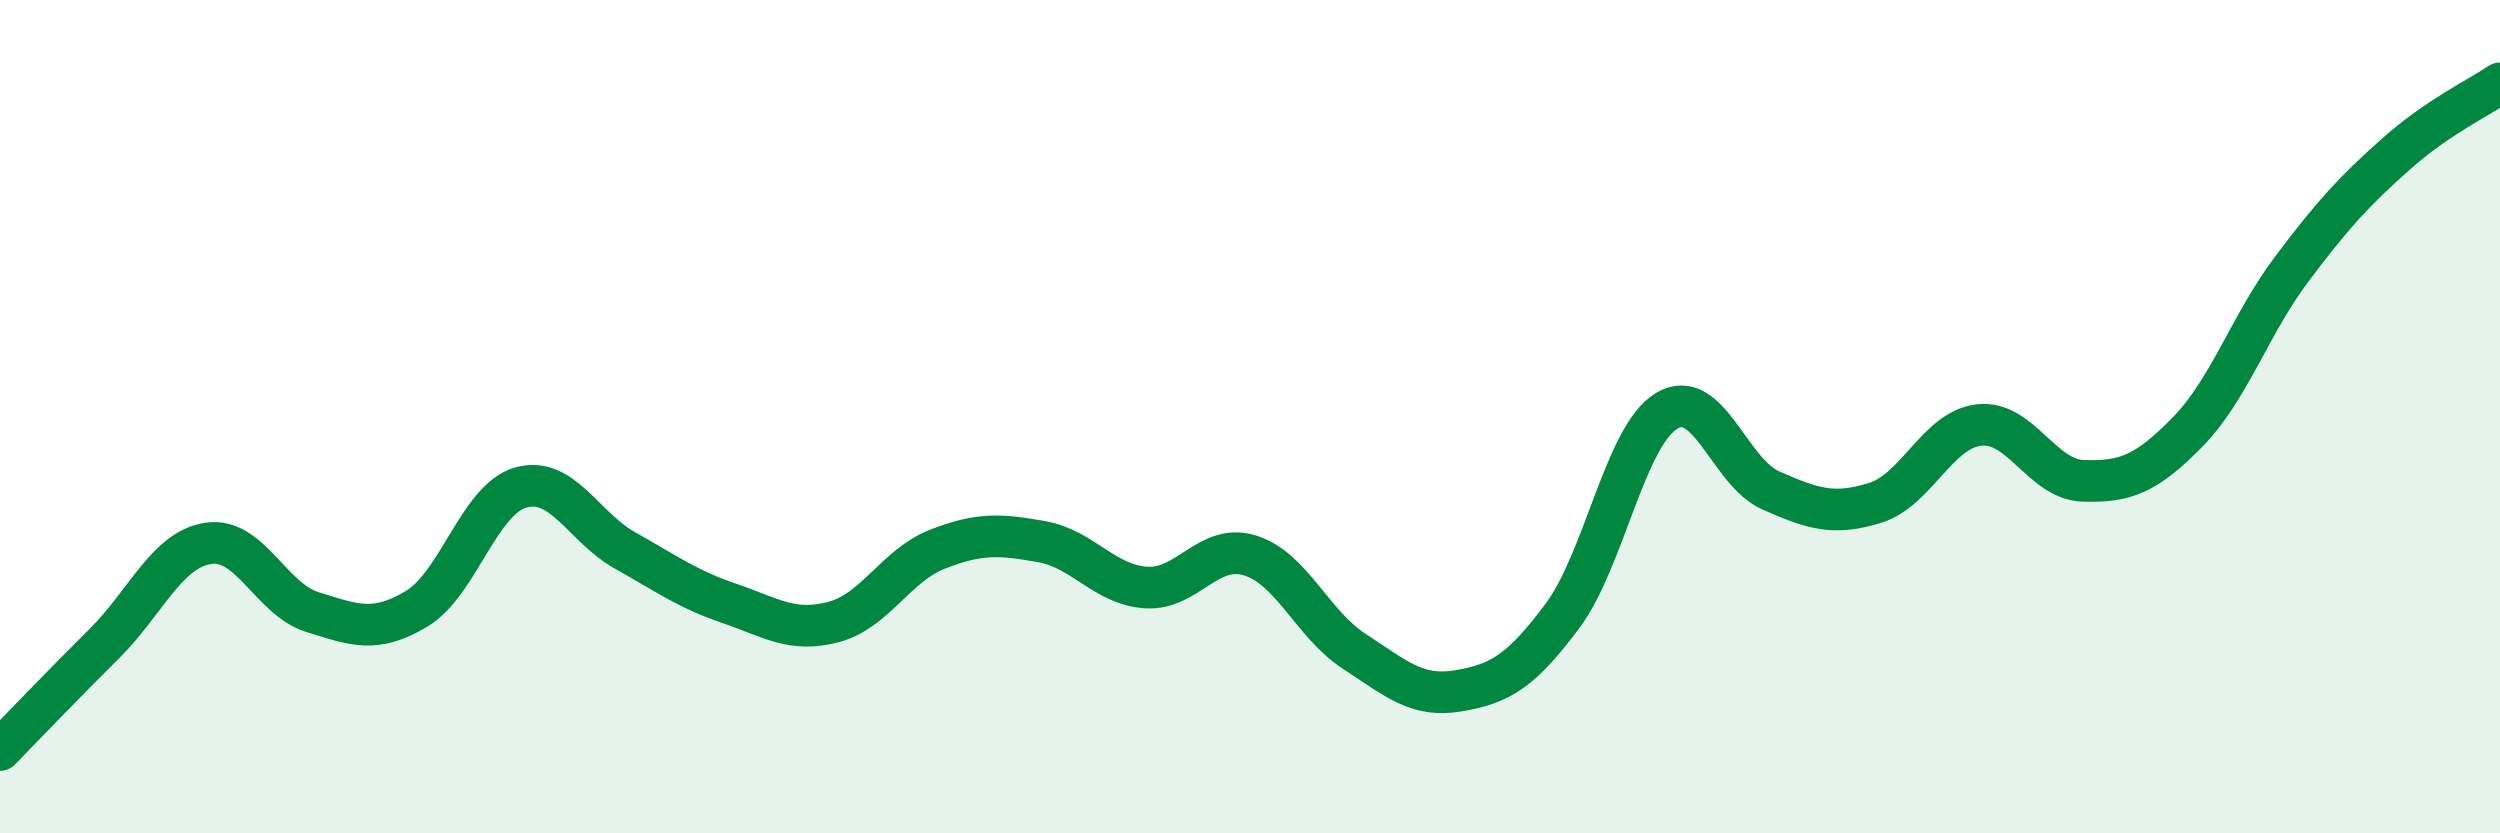
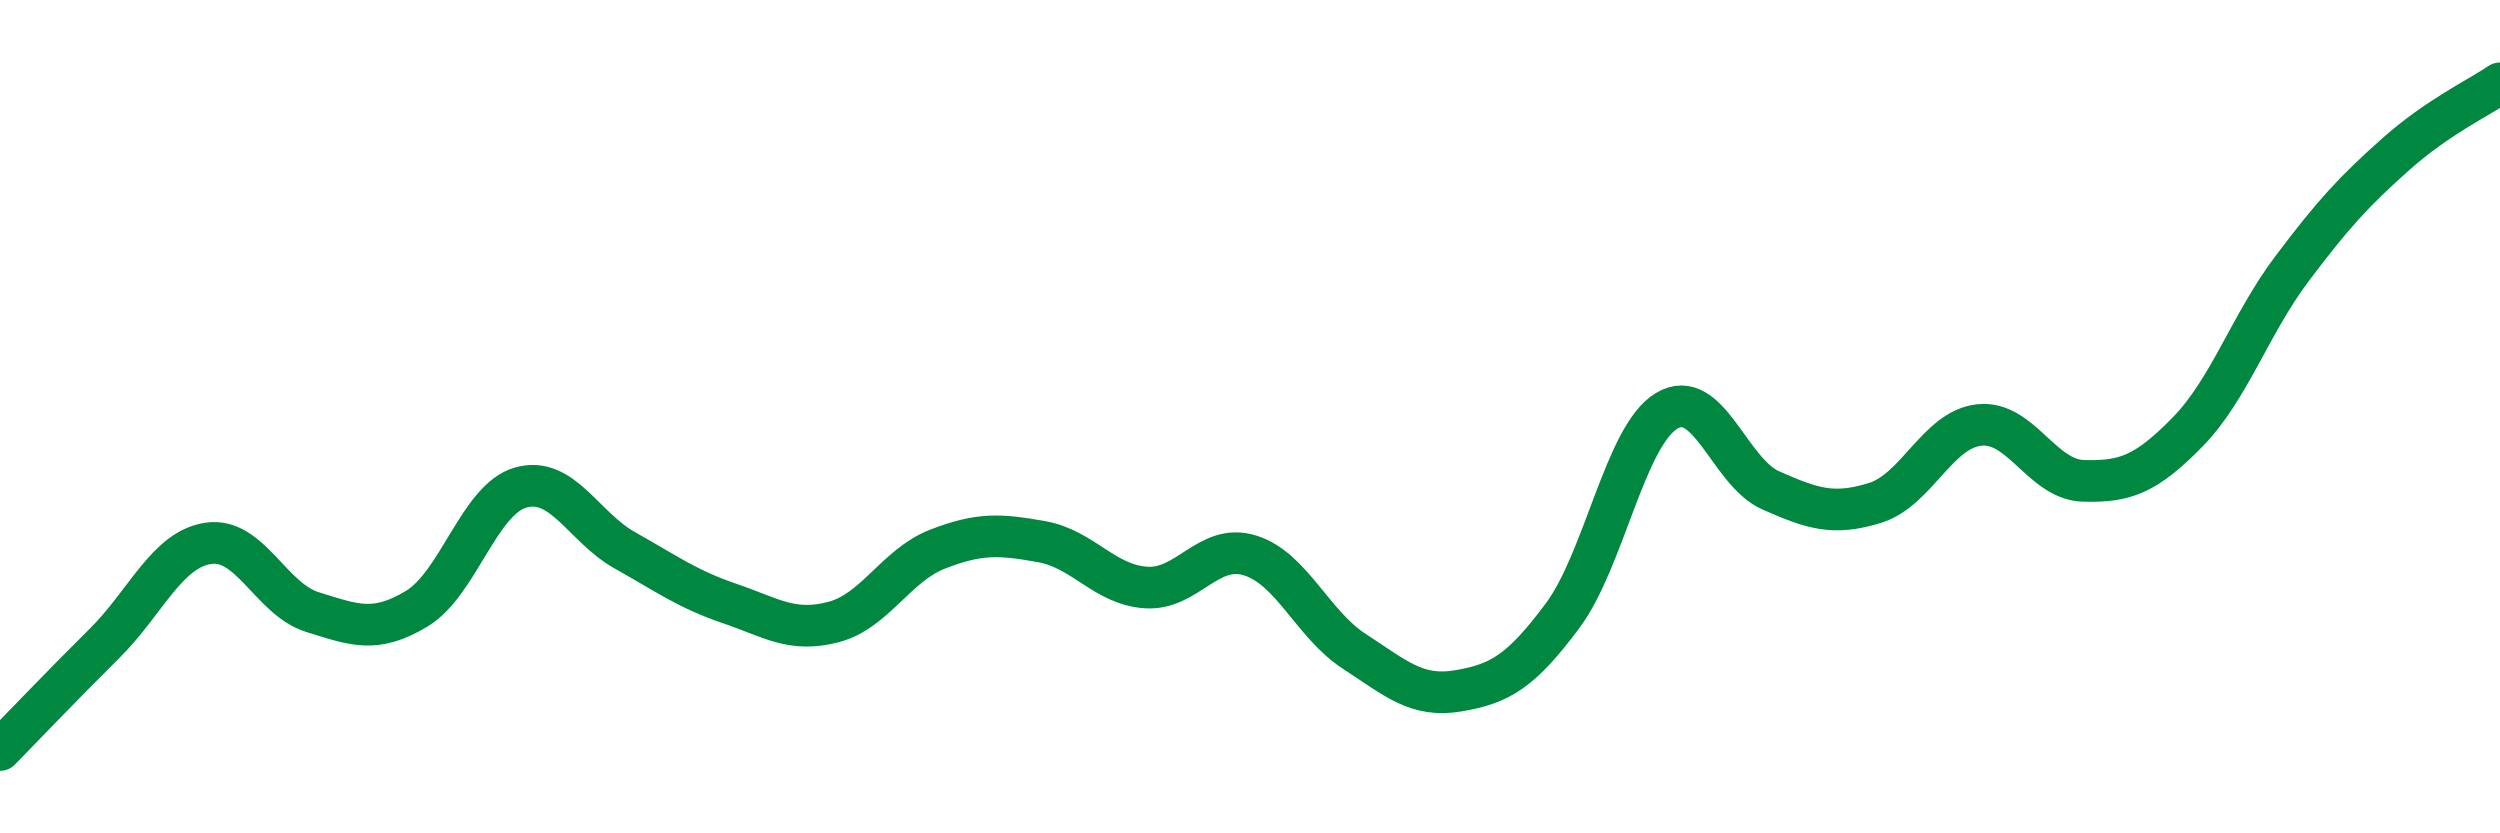
<svg xmlns="http://www.w3.org/2000/svg" width="60" height="20" viewBox="0 0 60 20">
-   <path d="M 0,18 C 0.5,17.49 1.5,16.44 2.5,15.45 C 3.5,14.46 4,13.19 5,13.04 C 6,12.89 6.5,14.38 7.5,14.69 C 8.5,15 9,15.21 10,14.61 C 11,14.01 11.5,11.98 12.5,11.7 C 13.5,11.42 14,12.65 15,13.21 C 16,13.77 16.5,14.14 17.5,14.48 C 18.5,14.82 19,15.19 20,14.93 C 21,14.67 21.5,13.57 22.5,13.18 C 23.5,12.79 24,12.82 25,13 C 26,13.18 26.5,14.03 27.5,14.1 C 28.5,14.17 29,13.02 30,13.33 C 31,13.64 31.5,14.98 32.5,15.63 C 33.5,16.28 34,16.75 35,16.58 C 36,16.41 36.5,16.12 37.5,14.78 C 38.5,13.44 39,10.46 40,9.86 C 41,9.26 41.5,11.33 42.5,11.77 C 43.5,12.21 44,12.38 45,12.07 C 46,11.76 46.5,10.31 47.5,10.2 C 48.5,10.09 49,11.51 50,11.54 C 51,11.57 51.5,11.39 52.5,10.37 C 53.5,9.35 54,7.79 55,6.46 C 56,5.13 56.5,4.59 57.5,3.7 C 58.5,2.81 59.5,2.34 60,2L60 20L0 20Z" fill="#008740" opacity="0.1" stroke-linecap="round" stroke-linejoin="round" />
  <path d="M 0,18 C 0.5,17.49 1.5,16.44 2.5,15.45 C 3.5,14.46 4,13.19 5,13.04 C 6,12.89 6.5,14.38 7.5,14.69 C 8.5,15 9,15.21 10,14.61 C 11,14.01 11.5,11.98 12.5,11.7 C 13.5,11.42 14,12.65 15,13.21 C 16,13.77 16.5,14.14 17.5,14.48 C 18.5,14.82 19,15.19 20,14.93 C 21,14.67 21.5,13.57 22.5,13.18 C 23.5,12.79 24,12.82 25,13 C 26,13.18 26.5,14.03 27.5,14.1 C 28.5,14.17 29,13.02 30,13.33 C 31,13.64 31.5,14.98 32.5,15.63 C 33.5,16.28 34,16.75 35,16.58 C 36,16.41 36.5,16.12 37.5,14.78 C 38.5,13.44 39,10.46 40,9.86 C 41,9.26 41.5,11.33 42.5,11.77 C 43.5,12.21 44,12.38 45,12.07 C 46,11.76 46.5,10.31 47.5,10.2 C 48.5,10.09 49,11.51 50,11.54 C 51,11.57 51.5,11.39 52.5,10.37 C 53.5,9.35 54,7.79 55,6.46 C 56,5.13 56.5,4.59 57.5,3.7 C 58.5,2.81 59.5,2.34 60,2" stroke="#008740" stroke-width="1" fill="none" stroke-linecap="round" stroke-linejoin="round" />
</svg>